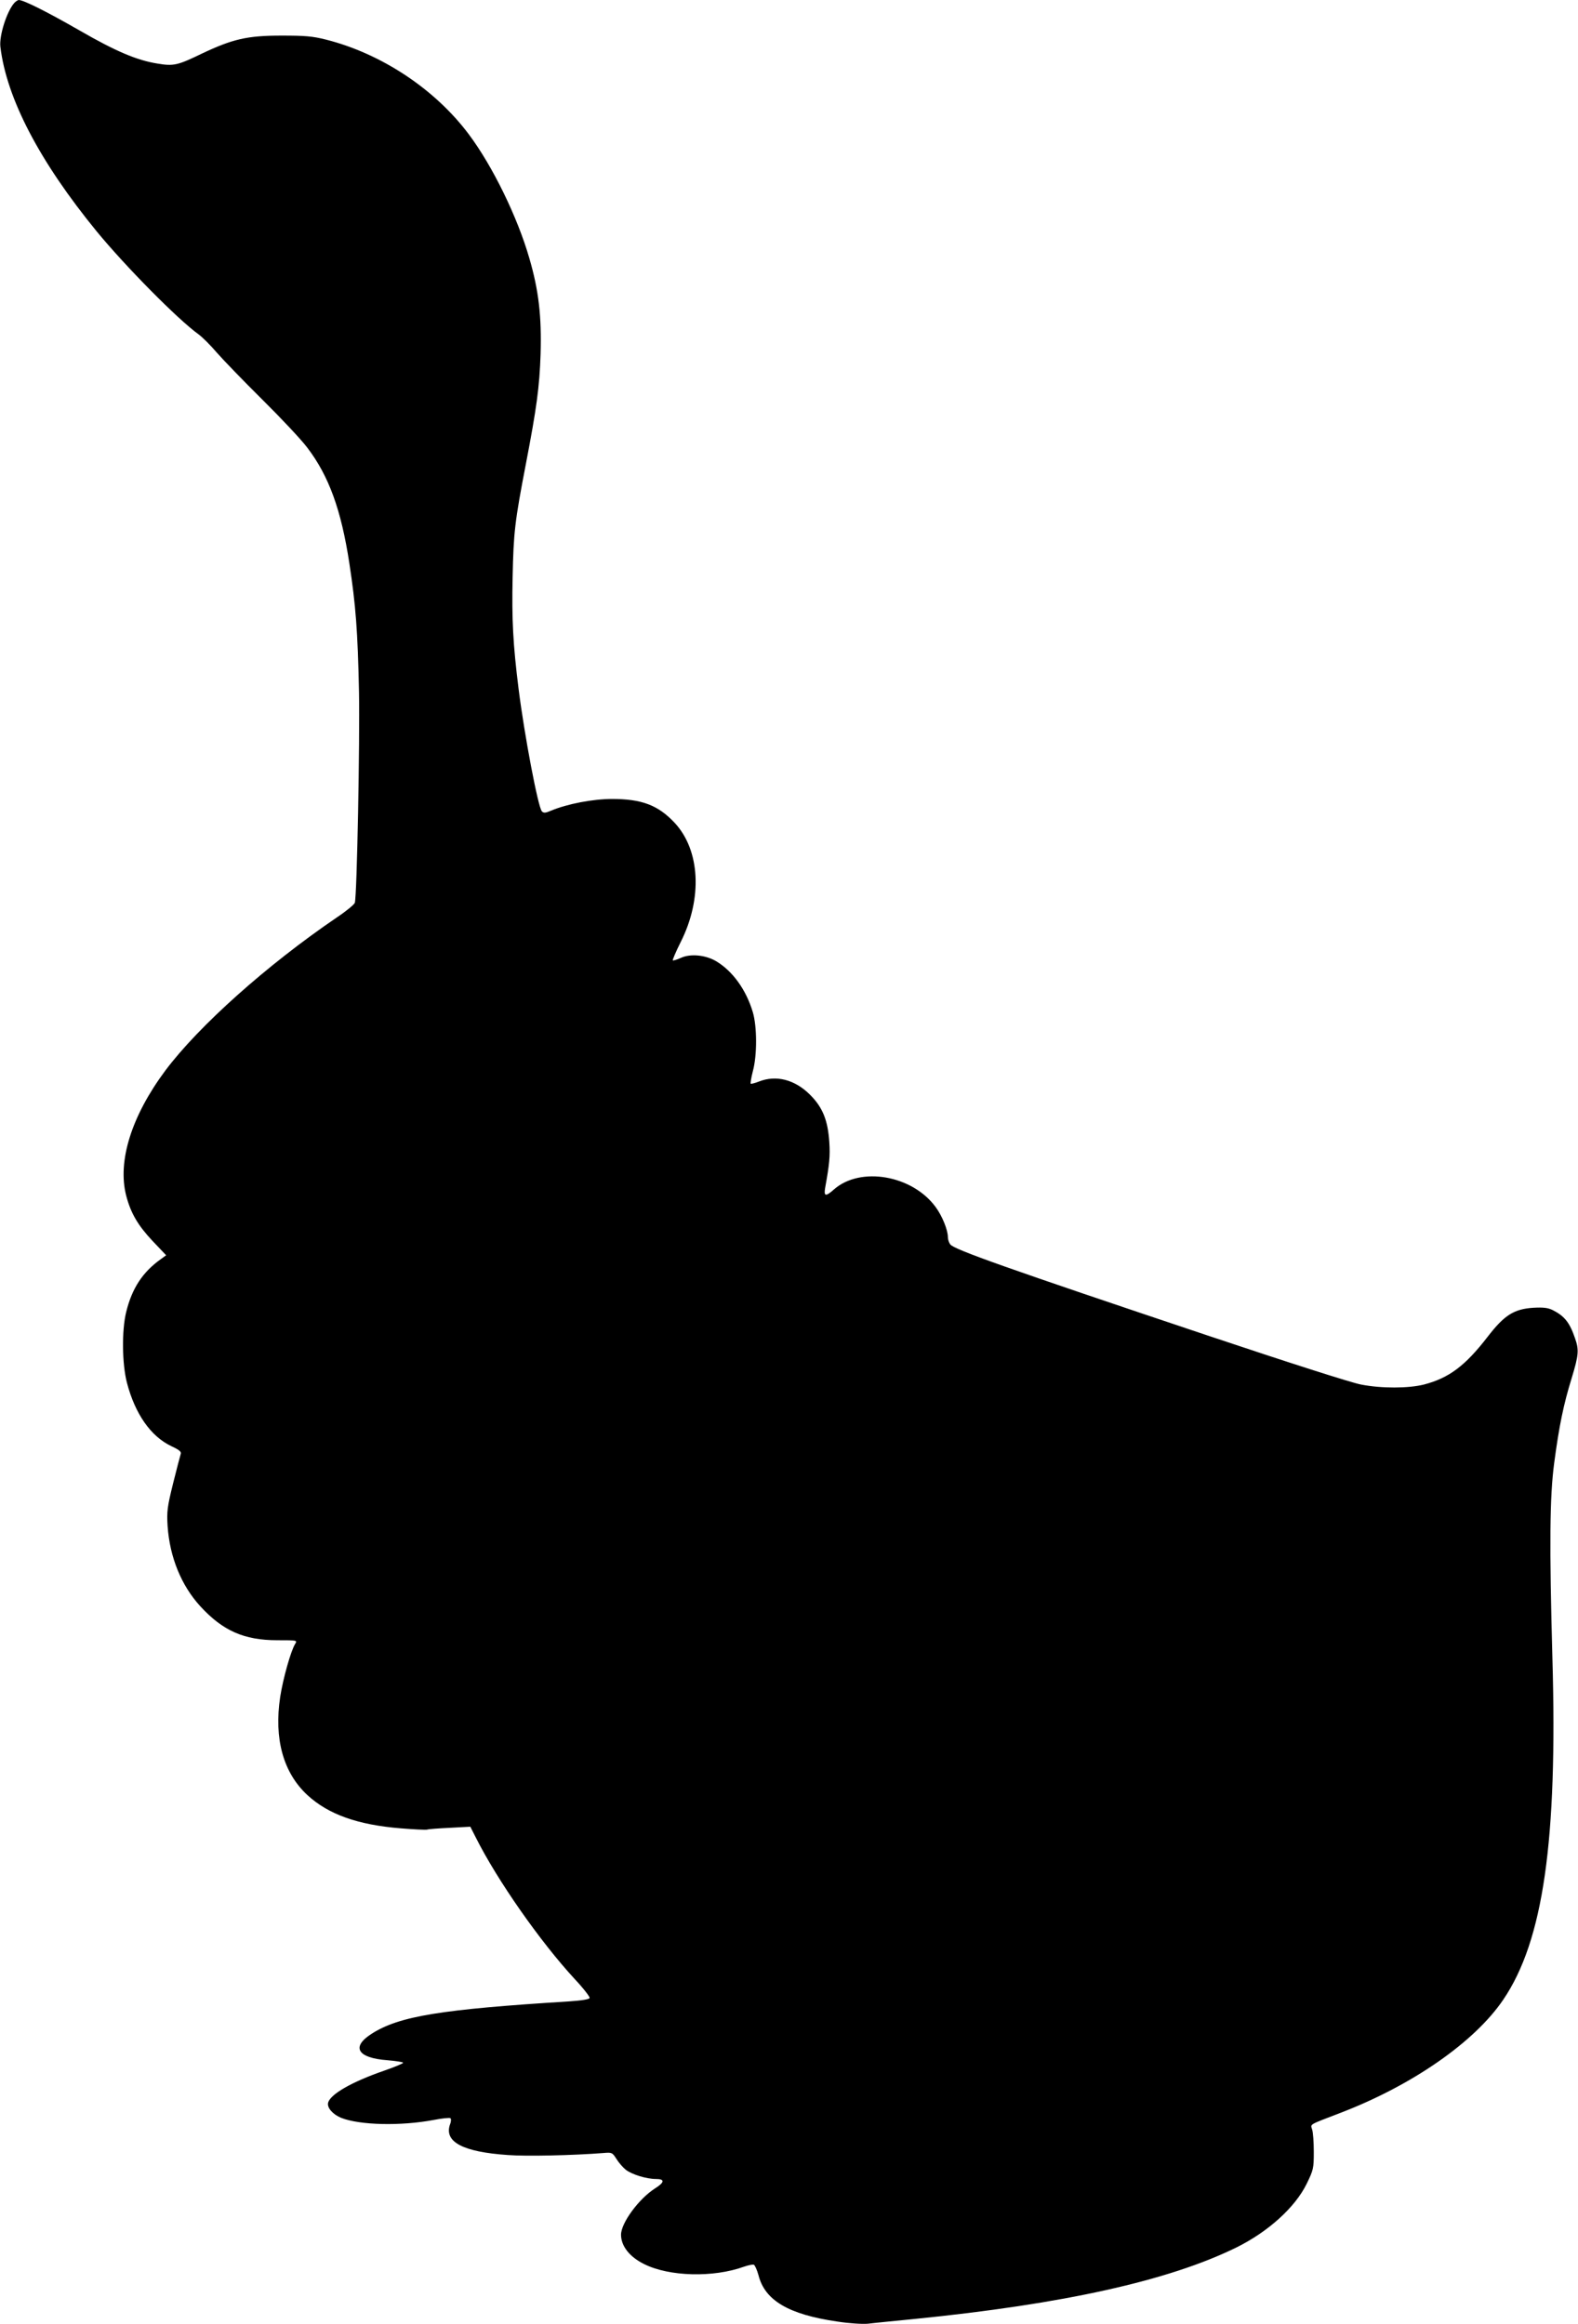
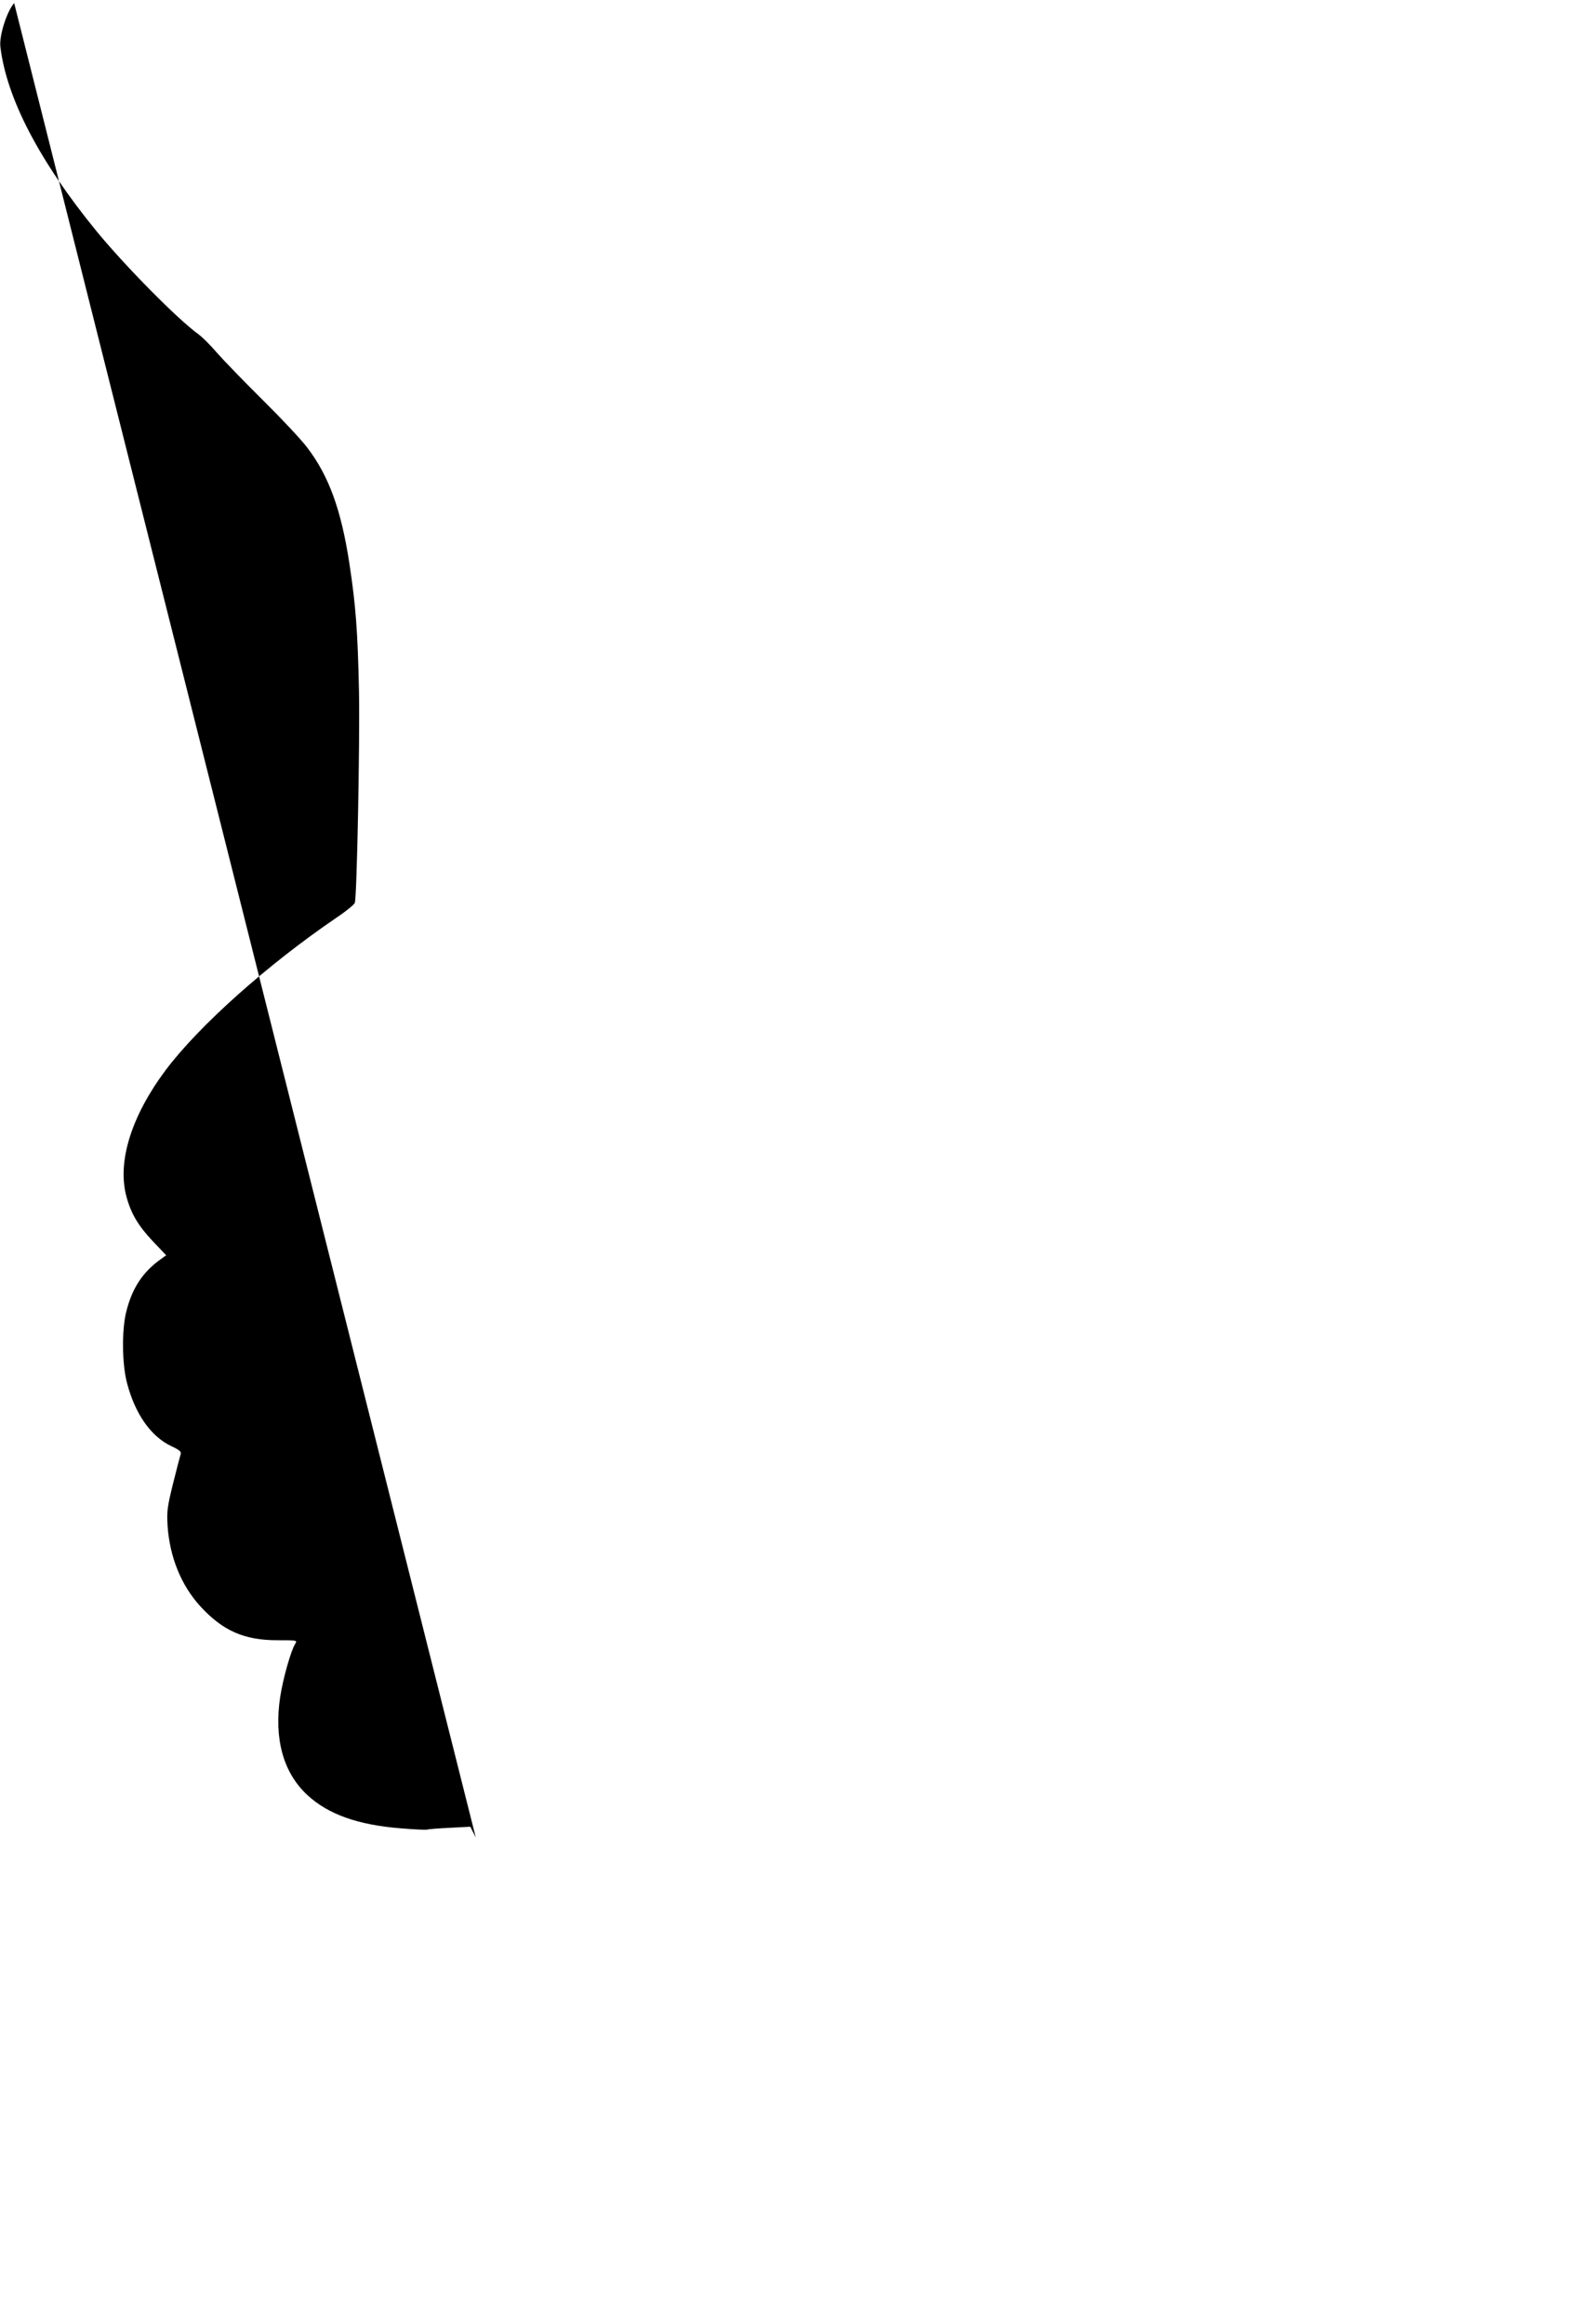
<svg xmlns="http://www.w3.org/2000/svg" version="1.0" width="869pt" height="1280pt" viewBox="0 0 869 1280" preserveAspectRatio="xMidYMid meet">
  <g transform="translate(0,1280) scale(0.1,-0.1)" fill="#000000" stroke="none">
-     <path d="M78 12783 c-41 -47 -83 -180 -76 -240 34 -285 216 -633 531 -1018 158 -192 444 -482 560 -566 22 -16 67 -61 101 -101 35 -40 147 -156 250 -258 103 -102 215 -221 248 -265 119 -156 187 -343 232 -638 35 -230 46 -371 53 -708 5 -268 -11 -1120 -23 -1161 -3 -9 -46 -45 -97 -79 -388 -264 -762 -599 -946 -844 -187 -251 -265 -500 -216 -690 25 -96 65 -164 145 -249 l75 -79 -29 -21 c-101 -72 -159 -161 -191 -291 -25 -101 -23 -286 4 -390 45 -172 131 -295 244 -349 45 -21 57 -31 52 -44 -3 -9 -22 -82 -42 -162 -32 -130 -35 -154 -30 -235 12 -171 75 -326 180 -441 124 -135 241 -187 424 -187 111 0 111 0 98 -21 -23 -37 -66 -188 -82 -291 -35 -231 17 -418 150 -541 115 -106 277 -164 515 -183 72 -6 137 -9 144 -7 7 3 64 7 125 10 l113 6 30 -59 c119 -237 355 -574 545 -780 48 -51 84 -98 82 -104 -2 -8 -43 -14 -113 -19 -708 -44 -935 -81 -1087 -178 -115 -73 -79 -134 87 -146 47 -4 86 -10 86 -14 0 -4 -48 -24 -106 -44 -176 -61 -295 -129 -307 -176 -7 -27 25 -64 71 -83 103 -41 329 -46 510 -12 45 9 87 13 92 10 5 -3 5 -18 -2 -35 -33 -96 71 -151 318 -168 102 -8 362 -2 527 11 47 4 49 3 72 -33 13 -21 36 -47 51 -59 33 -26 114 -51 166 -51 50 0 49 -18 -5 -52 -89 -57 -187 -190 -187 -255 0 -62 47 -122 126 -161 138 -70 383 -76 551 -15 23 8 47 13 54 11 6 -2 18 -29 26 -58 35 -139 166 -216 433 -255 65 -10 139 -15 170 -12 30 4 145 15 255 26 822 82 1402 211 1774 394 174 86 323 220 387 351 37 76 39 85 39 175 0 53 -4 108 -9 123 -9 32 -24 23 158 93 393 151 736 389 894 622 221 325 300 878 271 1883 -17 620 -15 887 10 1074 27 204 52 324 96 466 39 128 41 156 19 219 -30 88 -58 123 -123 156 -27 13 -51 16 -107 13 -107 -7 -160 -41 -251 -159 -125 -162 -214 -228 -352 -264 -84 -21 -232 -22 -345 0 -51 9 -406 123 -845 270 -1101 369 -1398 474 -1418 502 -7 9 -13 27 -13 40 0 39 -31 116 -67 165 -128 176 -414 226 -560 98 -46 -41 -57 -39 -49 8 24 132 28 176 23 252 -8 120 -36 191 -106 261 -84 84 -187 110 -281 73 -23 -9 -43 -14 -46 -12 -2 3 3 34 12 69 24 88 23 246 0 324 -37 125 -112 228 -203 282 -58 34 -141 42 -193 18 -22 -10 -42 -16 -45 -14 -2 3 17 48 43 100 122 241 108 507 -33 658 -91 97 -181 131 -344 131 -107 0 -247 -27 -338 -65 -30 -13 -39 -13 -49 -3 -21 23 -96 419 -128 673 -31 247 -38 384 -33 616 5 247 12 307 73 624 59 307 75 423 81 605 6 208 -10 350 -62 528 -65 226 -202 507 -333 682 -186 249 -482 445 -787 522 -75 19 -117 22 -245 22 -189 0 -269 -19 -438 -99 -134 -65 -156 -70 -245 -55 -113 18 -229 67 -430 183 -176 101 -305 166 -333 167 -6 0 -18 -8 -26 -17z" />
+     <path d="M78 12783 c-41 -47 -83 -180 -76 -240 34 -285 216 -633 531 -1018 158 -192 444 -482 560 -566 22 -16 67 -61 101 -101 35 -40 147 -156 250 -258 103 -102 215 -221 248 -265 119 -156 187 -343 232 -638 35 -230 46 -371 53 -708 5 -268 -11 -1120 -23 -1161 -3 -9 -46 -45 -97 -79 -388 -264 -762 -599 -946 -844 -187 -251 -265 -500 -216 -690 25 -96 65 -164 145 -249 l75 -79 -29 -21 c-101 -72 -159 -161 -191 -291 -25 -101 -23 -286 4 -390 45 -172 131 -295 244 -349 45 -21 57 -31 52 -44 -3 -9 -22 -82 -42 -162 -32 -130 -35 -154 -30 -235 12 -171 75 -326 180 -441 124 -135 241 -187 424 -187 111 0 111 0 98 -21 -23 -37 -66 -188 -82 -291 -35 -231 17 -418 150 -541 115 -106 277 -164 515 -183 72 -6 137 -9 144 -7 7 3 64 7 125 10 l113 6 30 -59 z" />
  </g>
</svg>